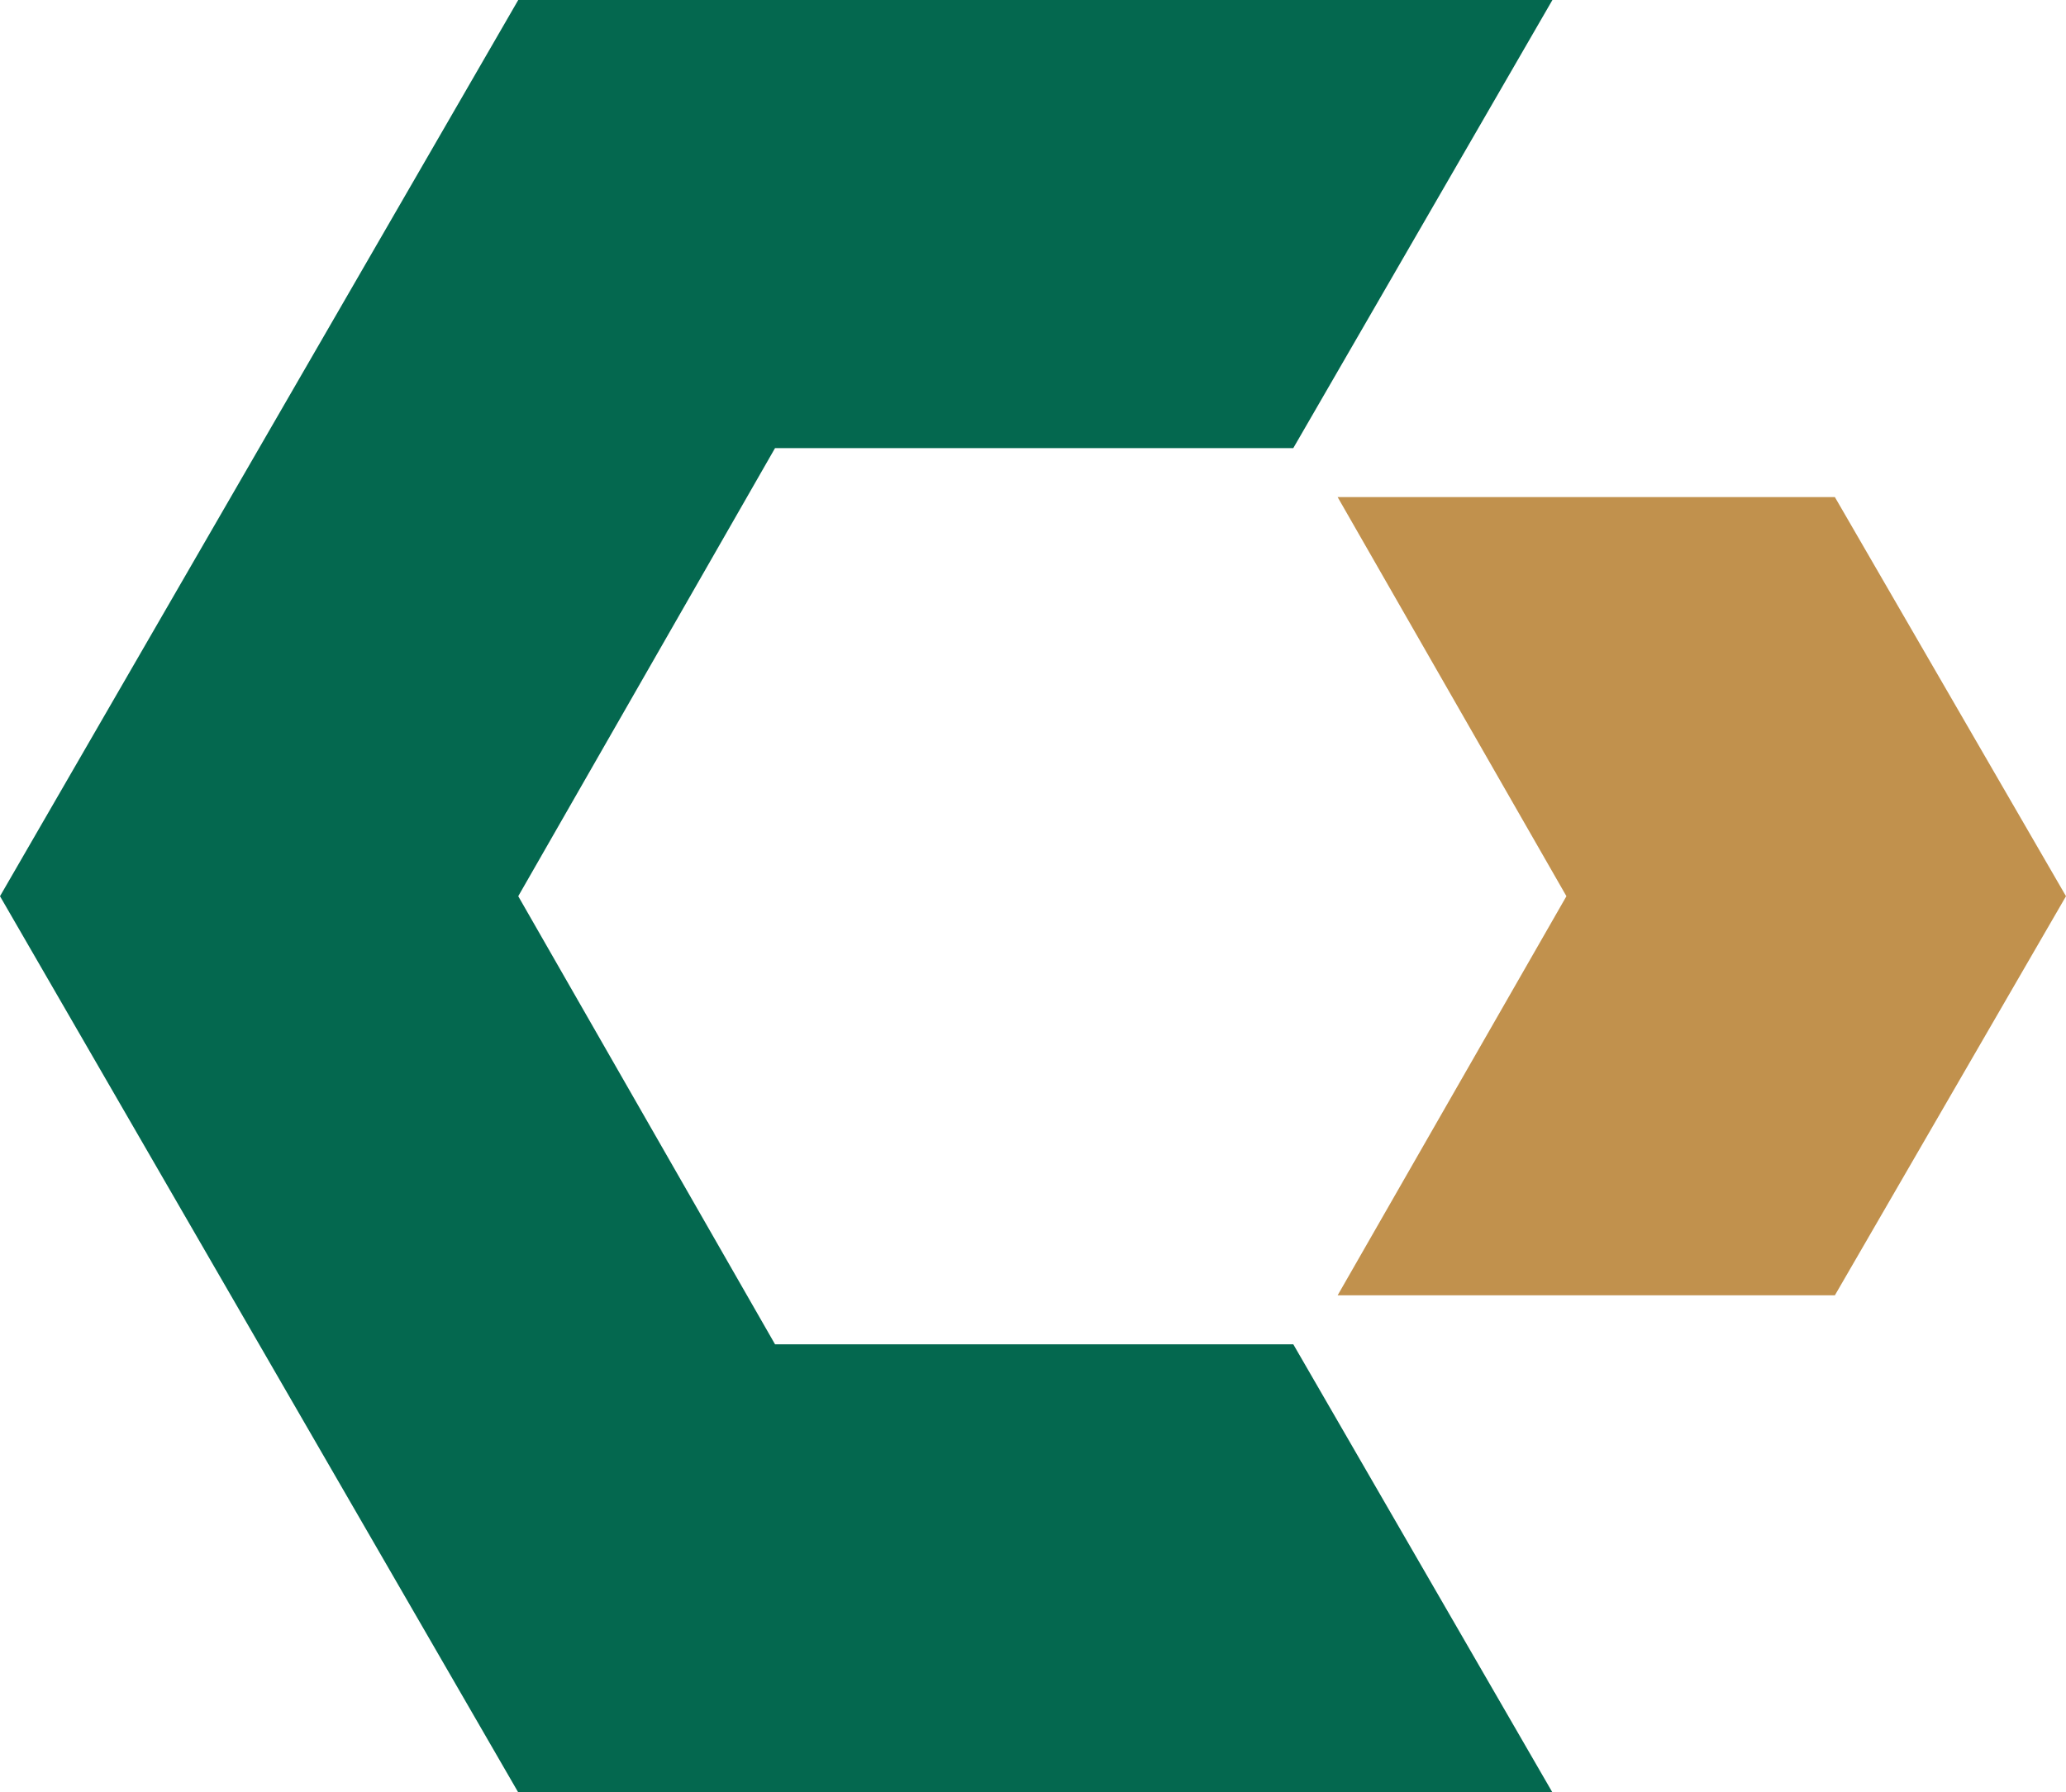
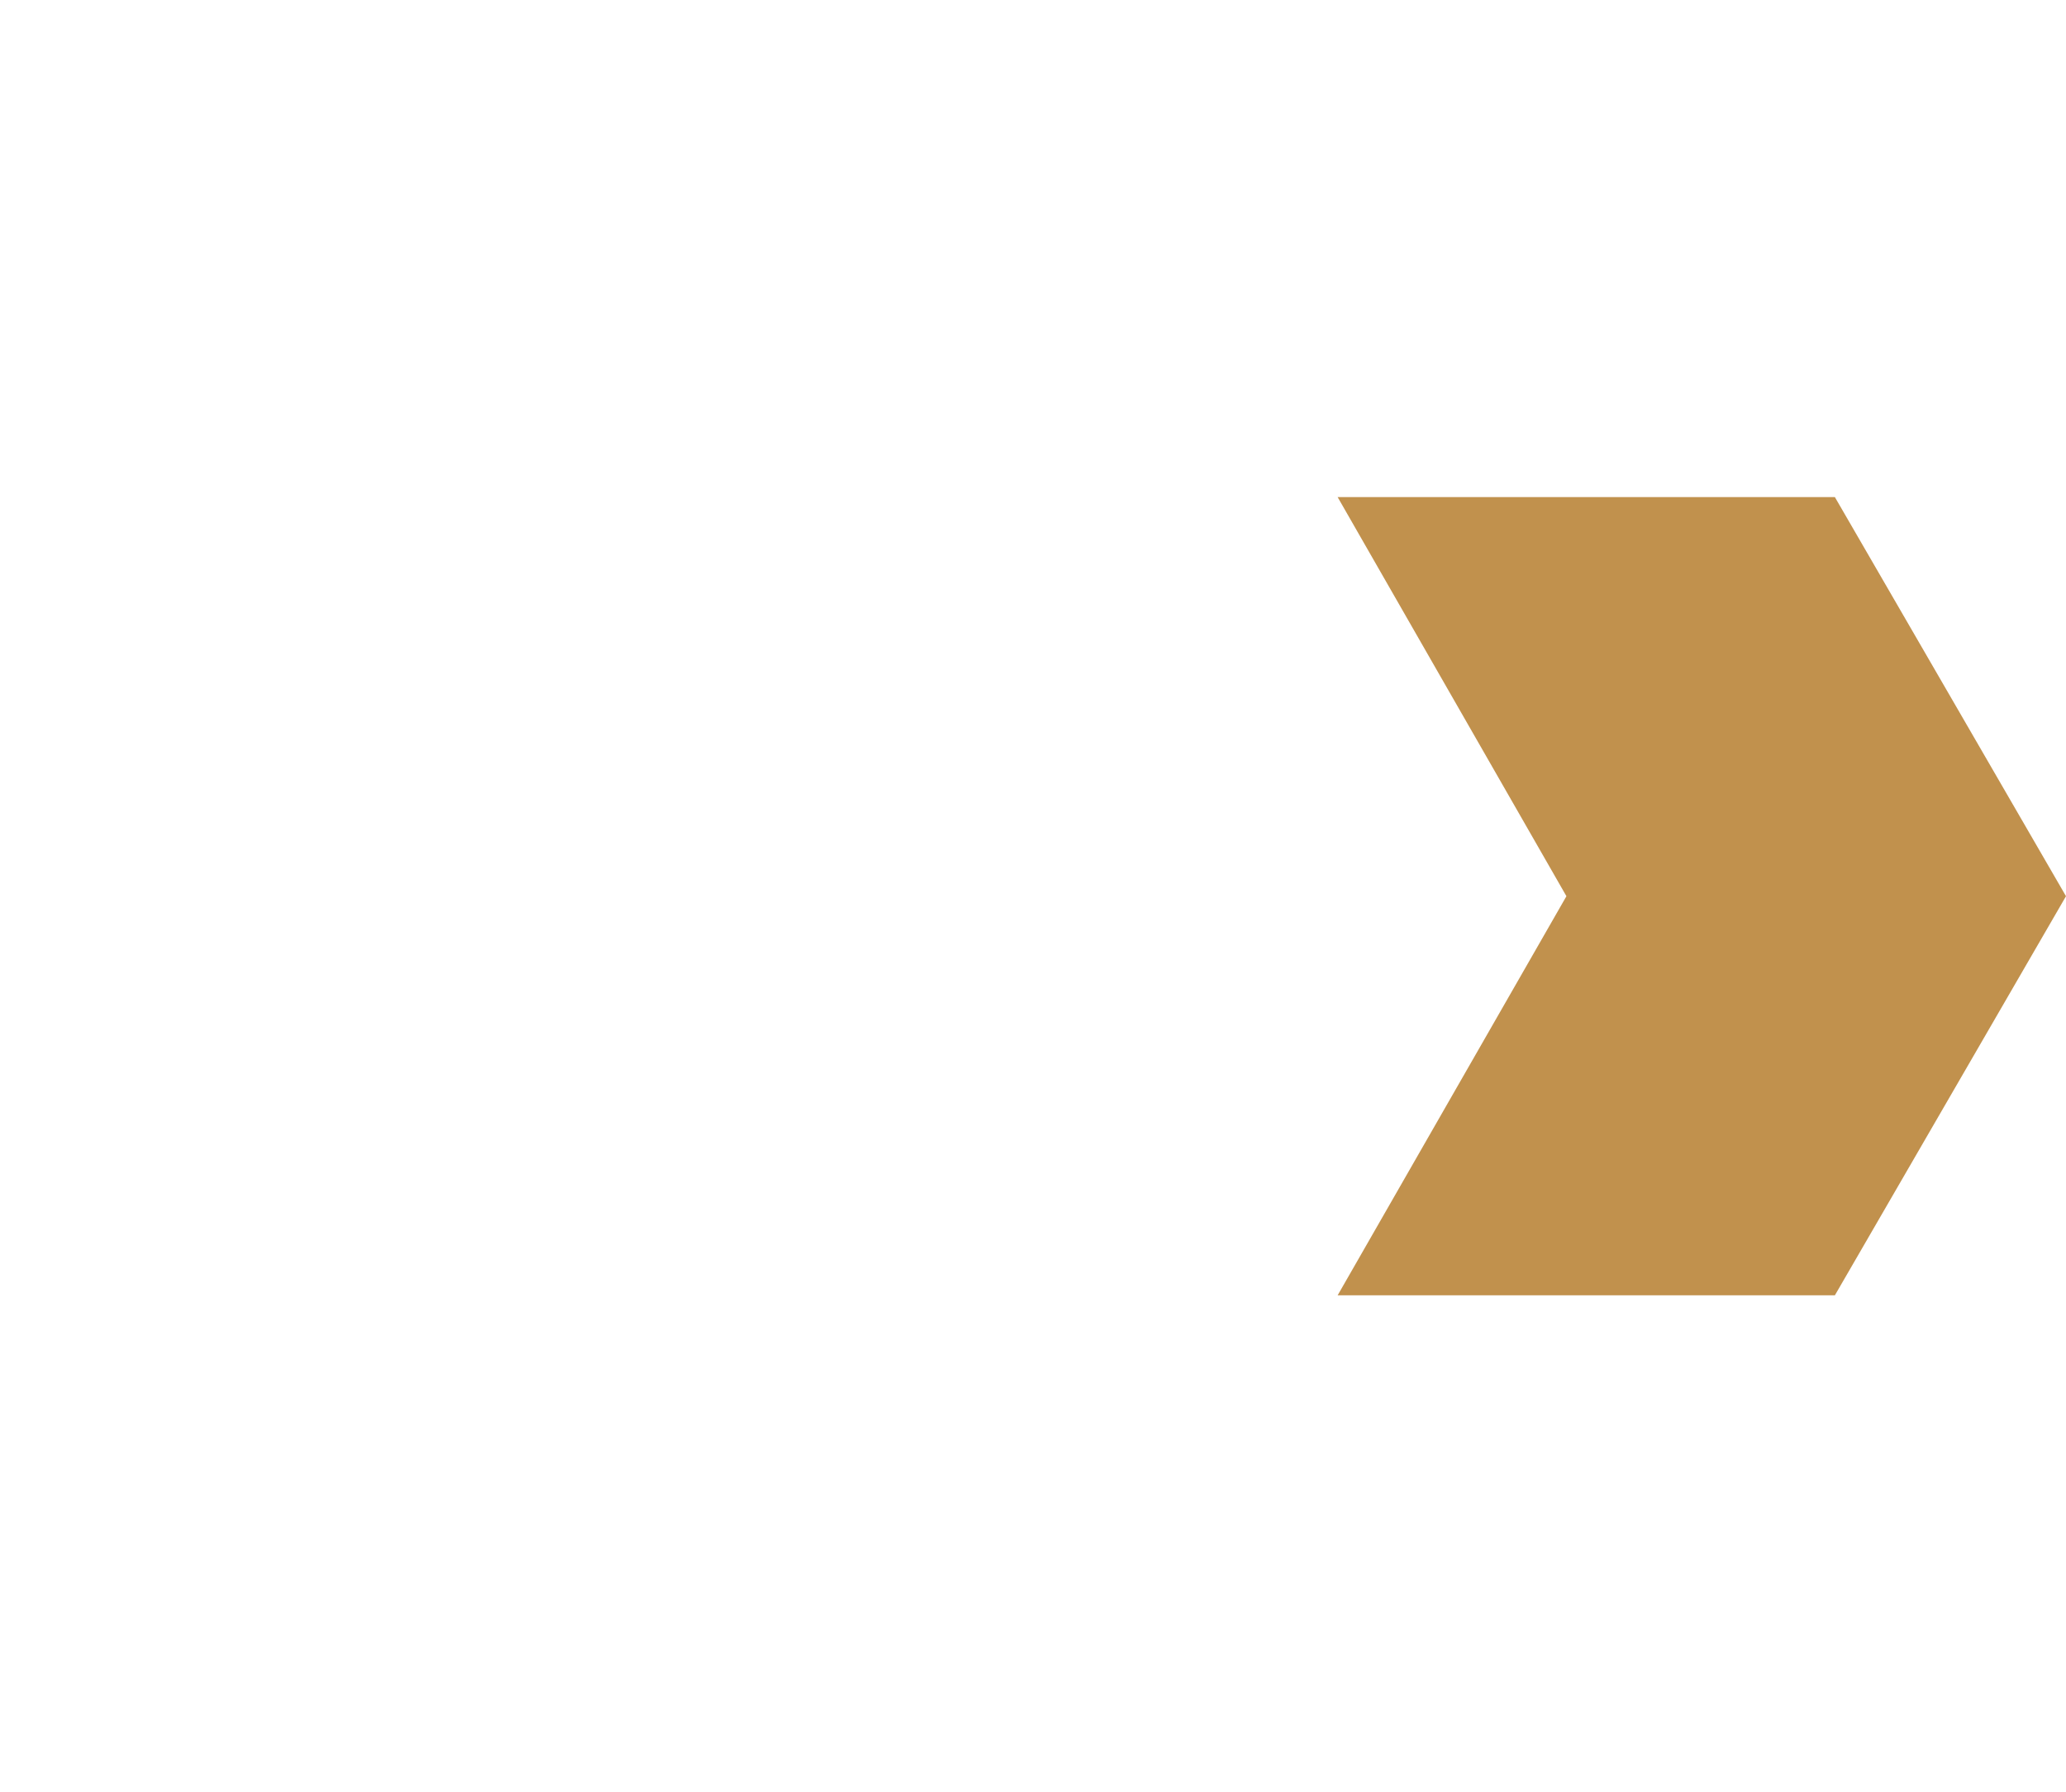
<svg xmlns="http://www.w3.org/2000/svg" version="1.1" preserveAspectRatio="xMinYMin" x="0px" y="0px" viewBox="0 0 88.5 76.8" xml:space="preserve">
  <style type="text/css">
	.st0{fill:#04684F;}
	.st1{fill:#C1914D;}
</style>
  <g>
-     <polygon class="st0" points="11.1,57.6 22.2,76.8 44.3,76.8 66.5,76.8 55.4,57.6 33.2,57.6 22.2,38.4 33.2,19.2 55.4,19.2 66.5,0    44.3,0 22.2,0 11.1,19.2 0,38.4  " />
    <polygon class="st1" points="78.6,21.3 57.3,21.3 67.1,38.4 57.3,55.5 78.6,55.5 88.5,38.4  " />
  </g>
</svg>